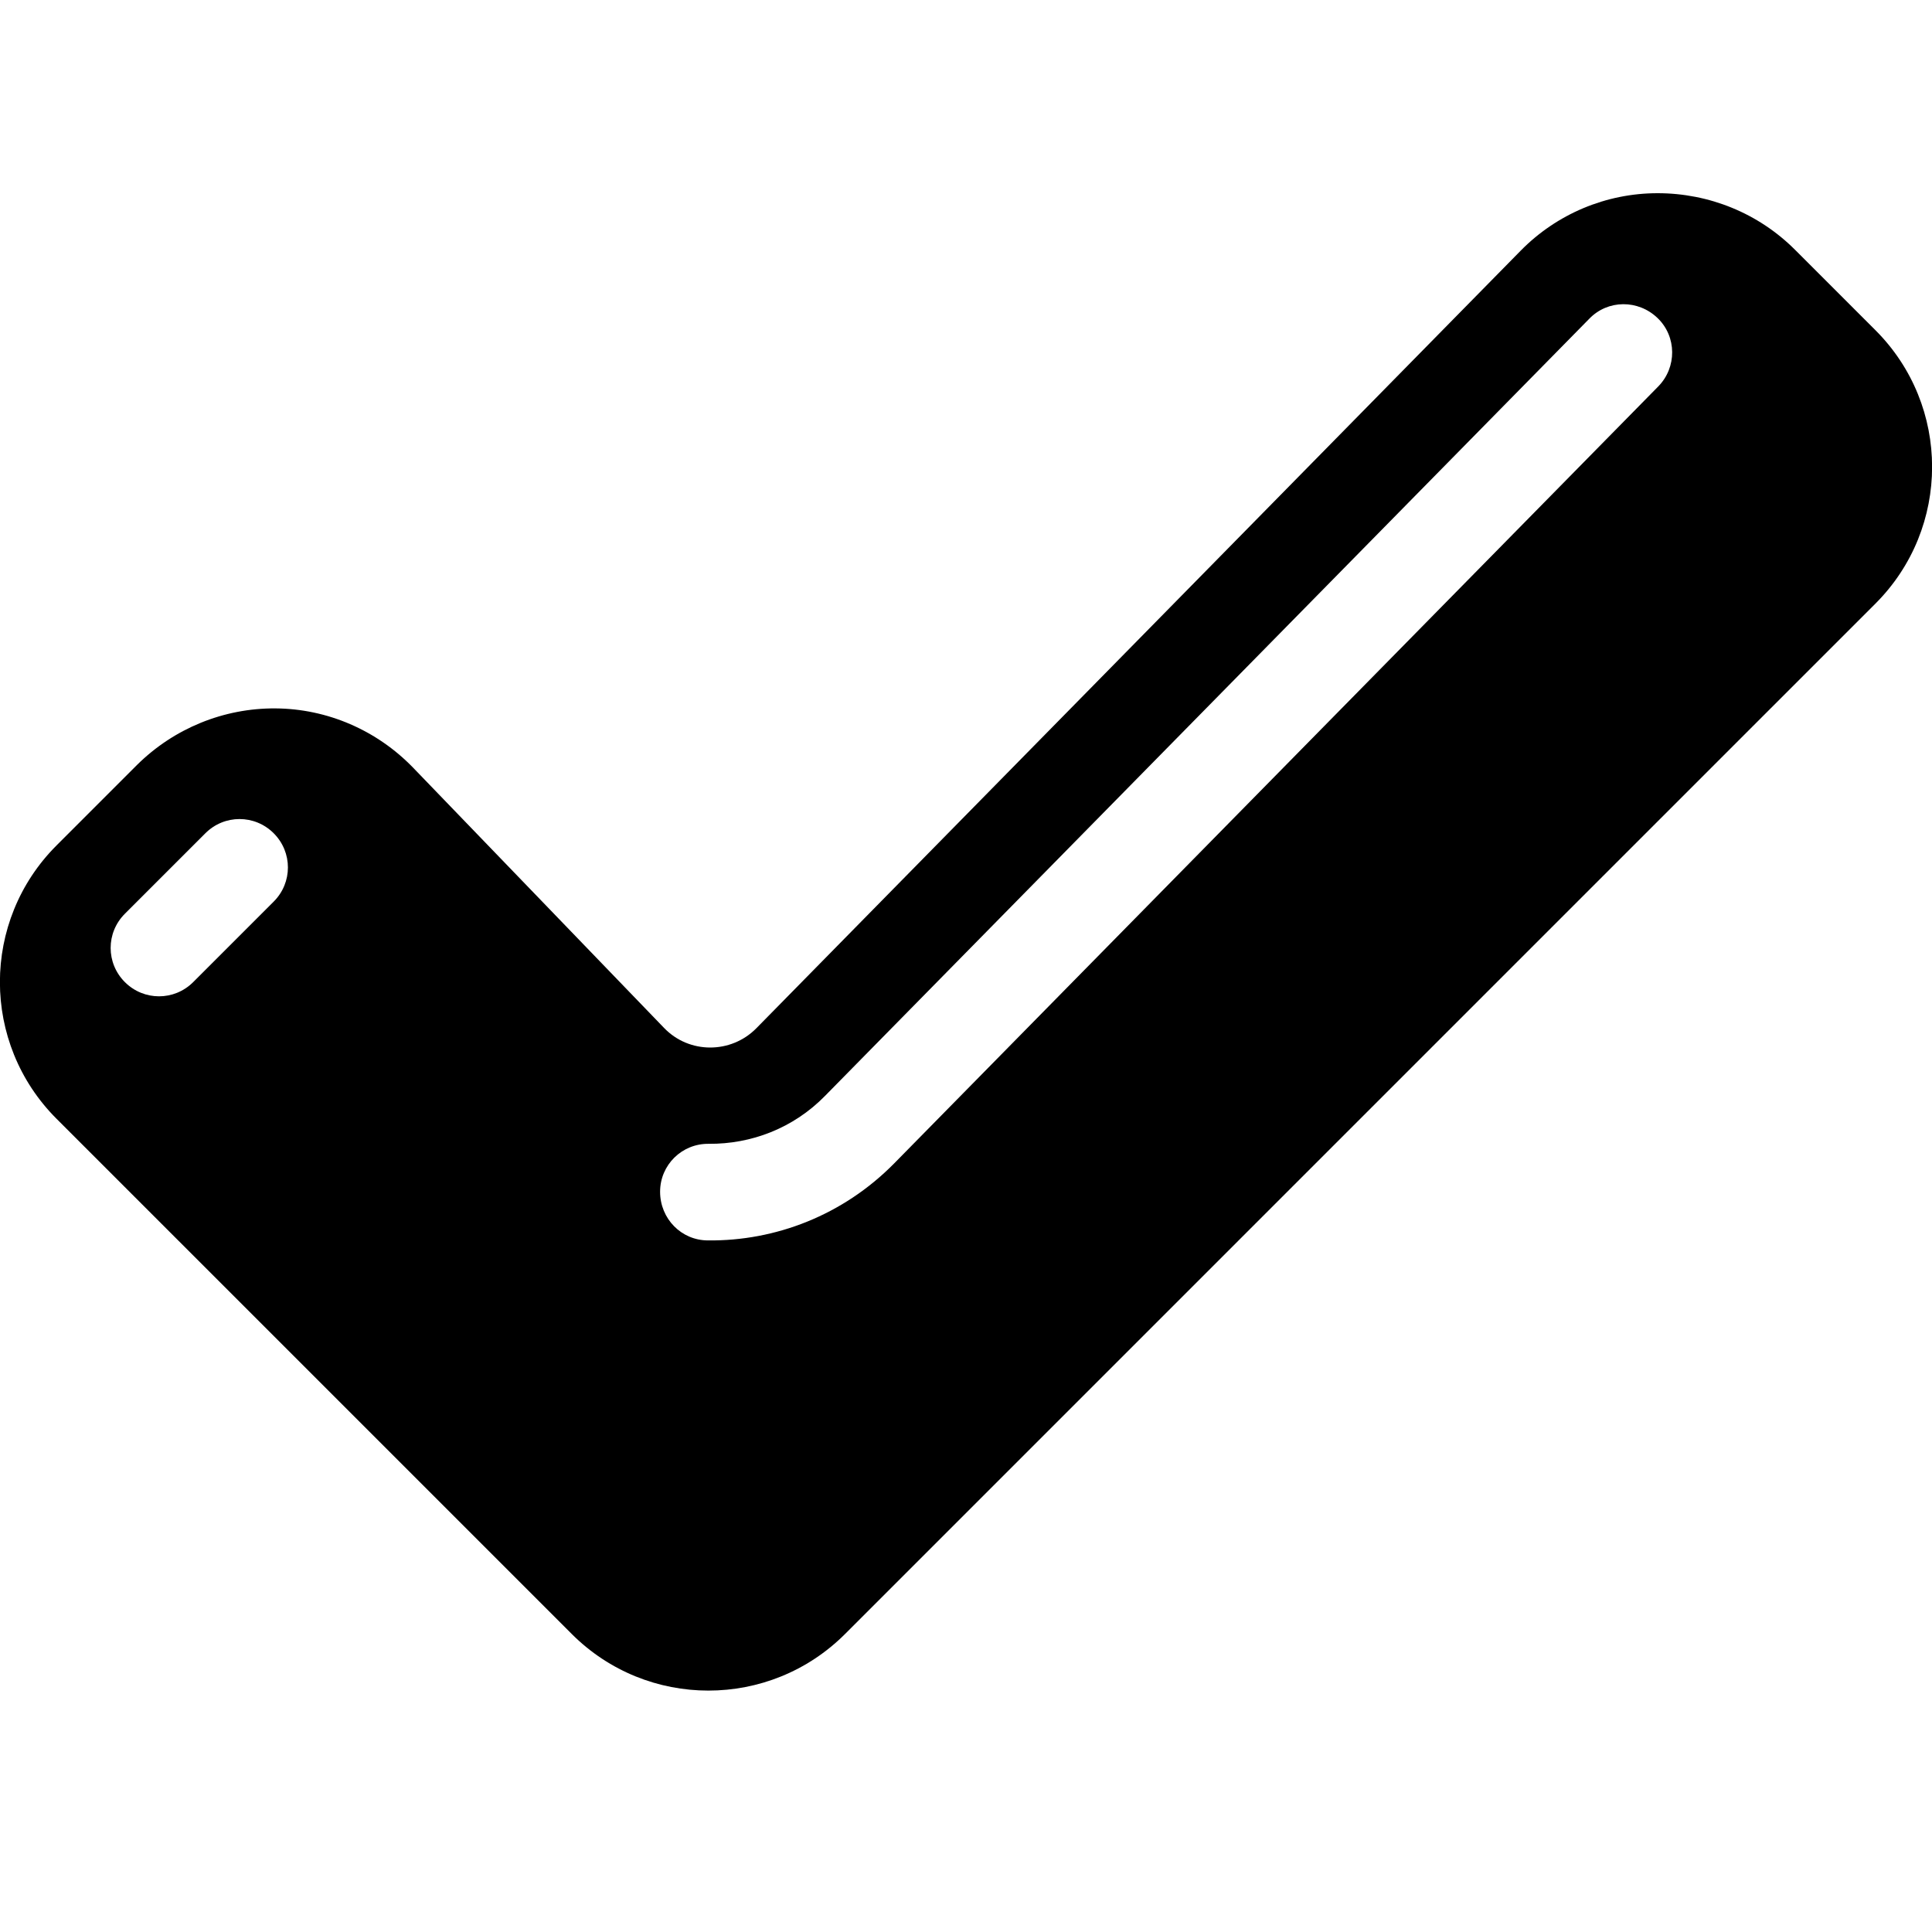
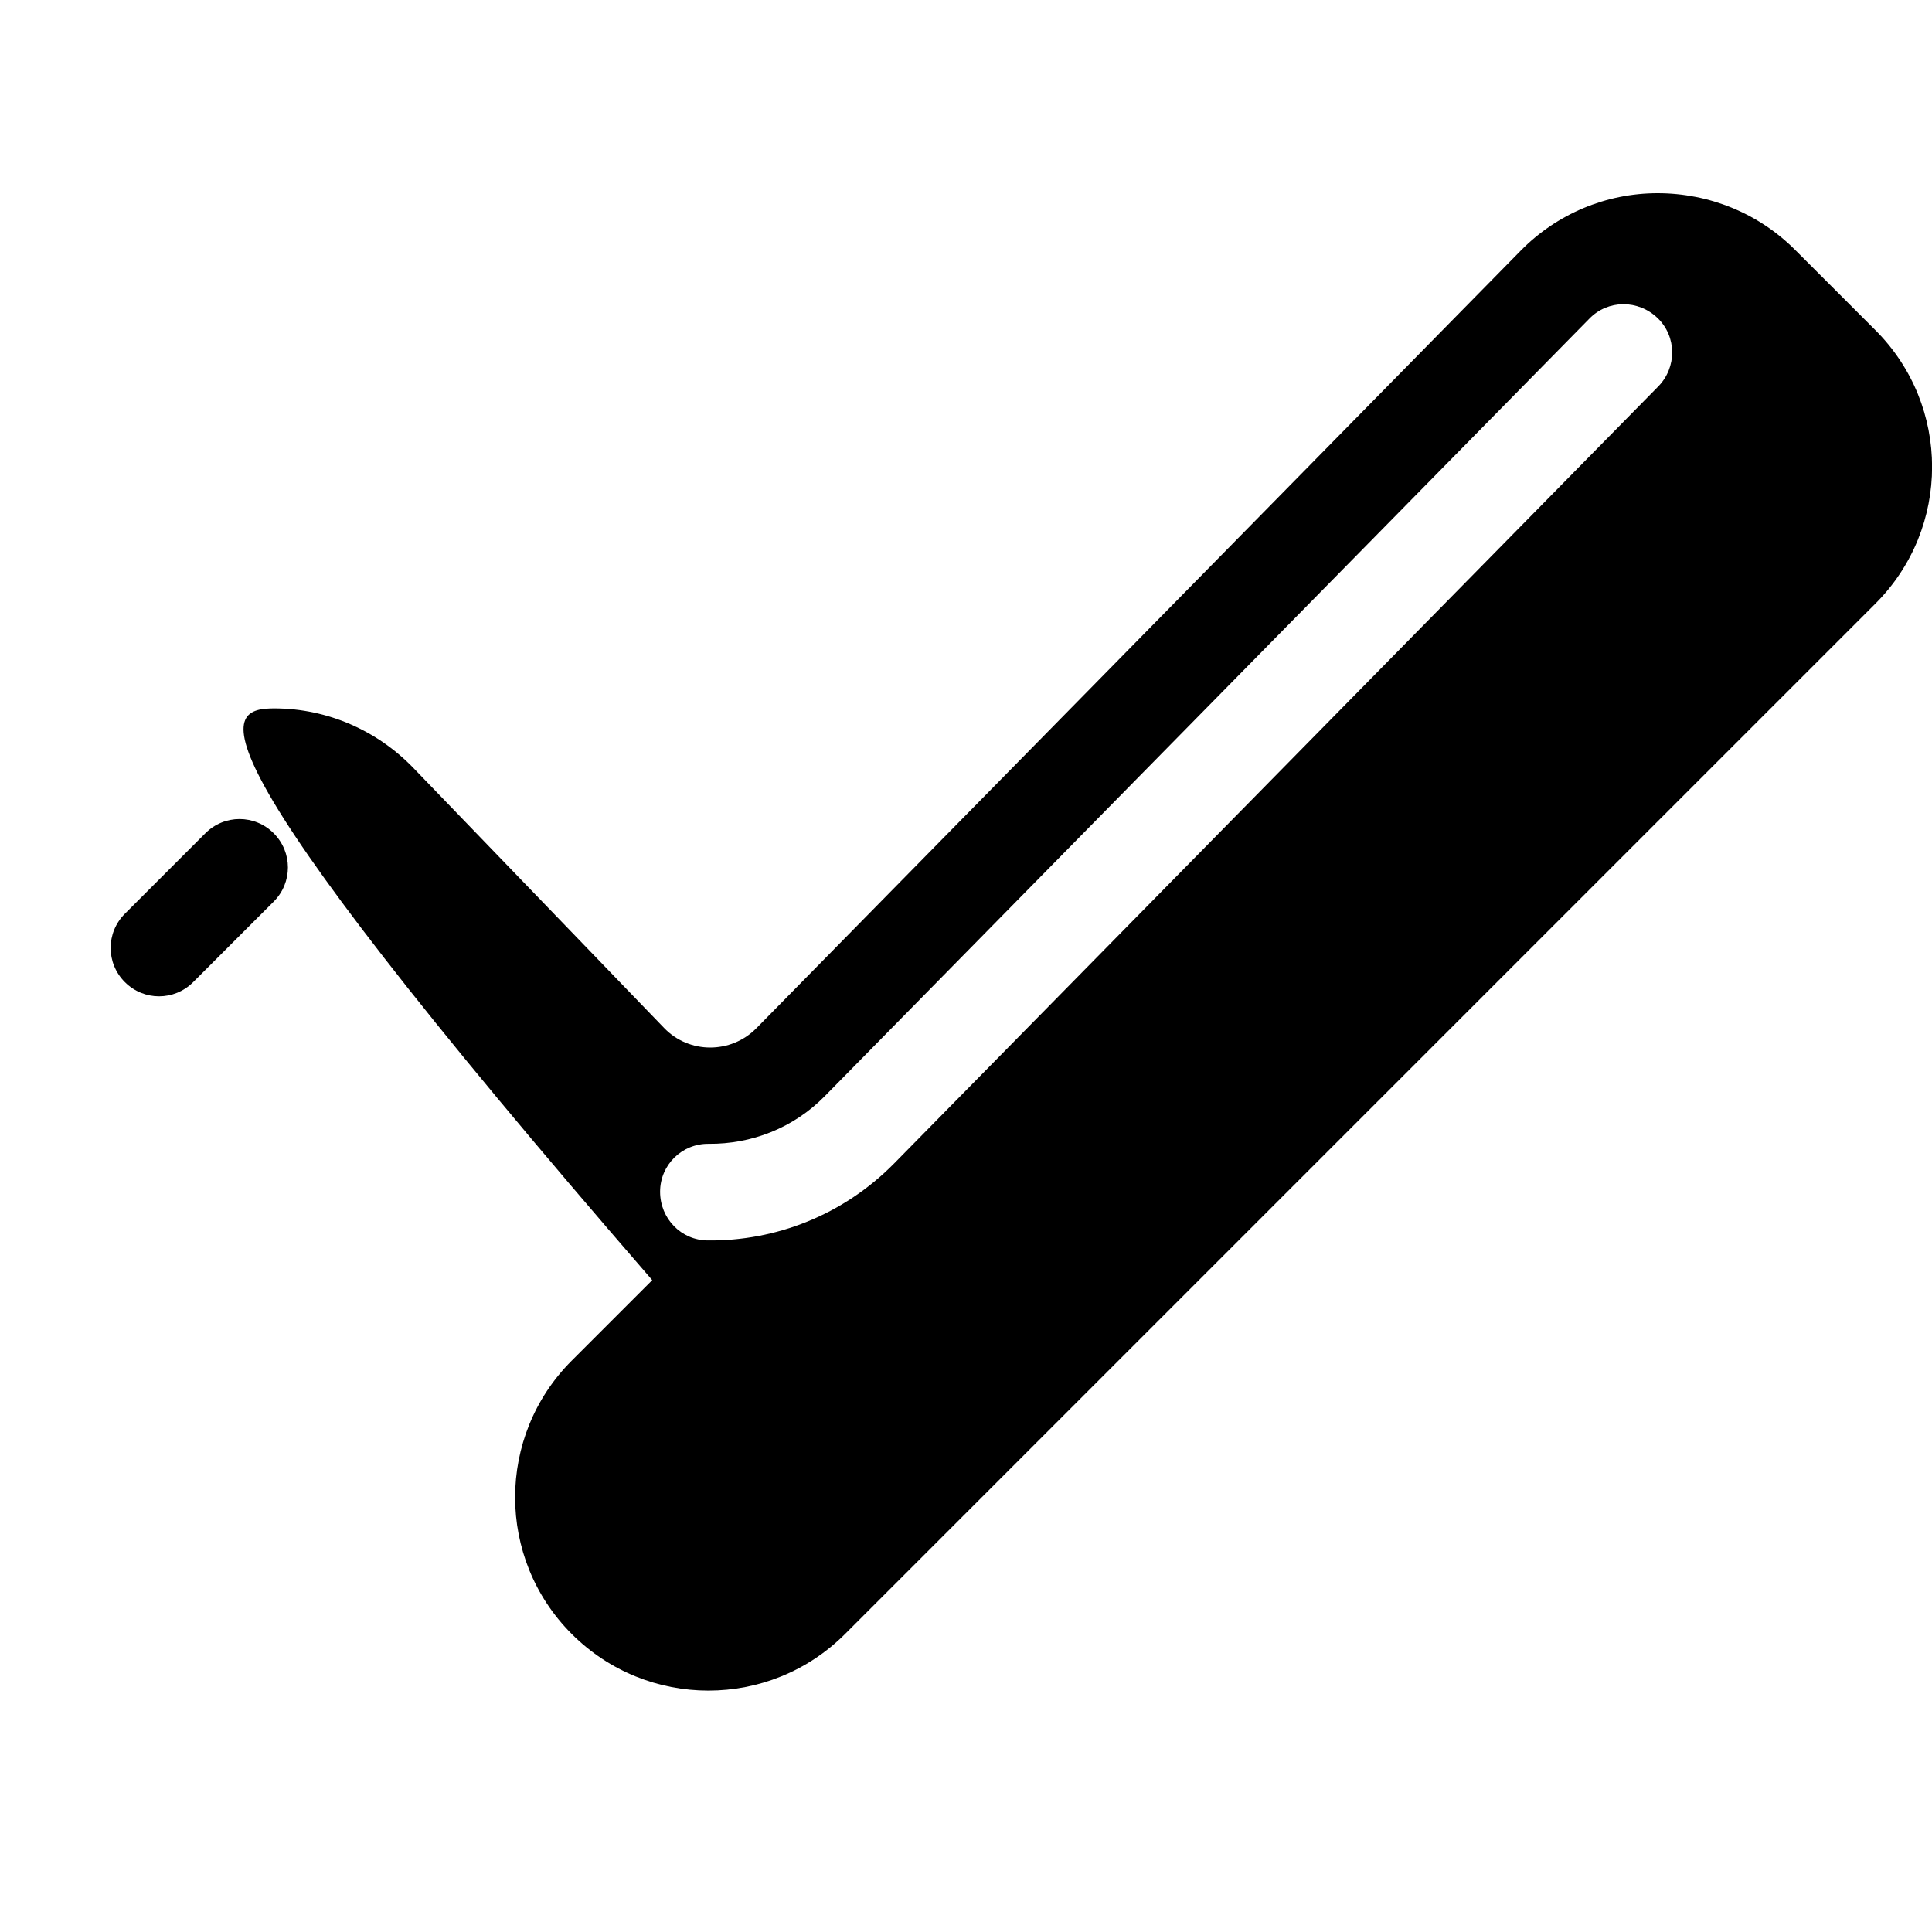
<svg xmlns="http://www.w3.org/2000/svg" viewBox="0 0 540 540">
-   <path fill="currentColor" d="M425 70.1c10.1-10.3 23.9-16.1 38.3-16.1s28.2 5.6 38.4 15.8l22.5 22.5c21.1 21.1 21.1 55.3 0 76.4l-288 288c-21.1 21.1-55.3 21.1-76.4 0l-144-144c-21.1-21.1-21.1-55.3 0-76.4l22.5-22.5C48.6 203.6 62.5 197.9 77 198s28.3 6.1 38.4 16.5l70.2 72.8c7 7.3 18.7 7.3 25.8 .1L425 70.1zM463.5 108c5.2-5.3 5.2-13.9-.2-19.1s-13.9-5.2-19.1 .2L230.6 306.3c-8.9 9.1-20.7 13.5-32.5 13.4-7.5-.1-13.6 5.9-13.6 13.4s5.9 13.6 13.4 13.6c18.8 .2 37.7-7 52-21.5L463.5 108zM76.5 252c5.3-5.3 5.3-13.8 0-19.1s-13.8-5.3-19.1 0L34.9 255.4c-5.3 5.3-5.3 13.8 0 19.1s13.8 5.3 19.1 0L76.5 252z" />
+   <path fill="currentColor" d="M425 70.1c10.1-10.3 23.9-16.1 38.3-16.1s28.2 5.6 38.4 15.8l22.5 22.5c21.1 21.1 21.1 55.3 0 76.4l-288 288c-21.1 21.1-55.3 21.1-76.4 0c-21.1-21.1-21.1-55.3 0-76.4l22.5-22.5C48.6 203.6 62.5 197.9 77 198s28.3 6.1 38.4 16.5l70.2 72.8c7 7.3 18.7 7.3 25.8 .1L425 70.1zM463.5 108c5.2-5.3 5.2-13.9-.2-19.1s-13.9-5.2-19.1 .2L230.6 306.3c-8.9 9.1-20.7 13.5-32.5 13.4-7.5-.1-13.6 5.9-13.6 13.4s5.9 13.6 13.4 13.6c18.8 .2 37.7-7 52-21.5L463.5 108zM76.5 252c5.3-5.3 5.3-13.8 0-19.1s-13.8-5.3-19.1 0L34.9 255.4c-5.3 5.3-5.3 13.8 0 19.1s13.8 5.3 19.1 0L76.5 252z" />
</svg>